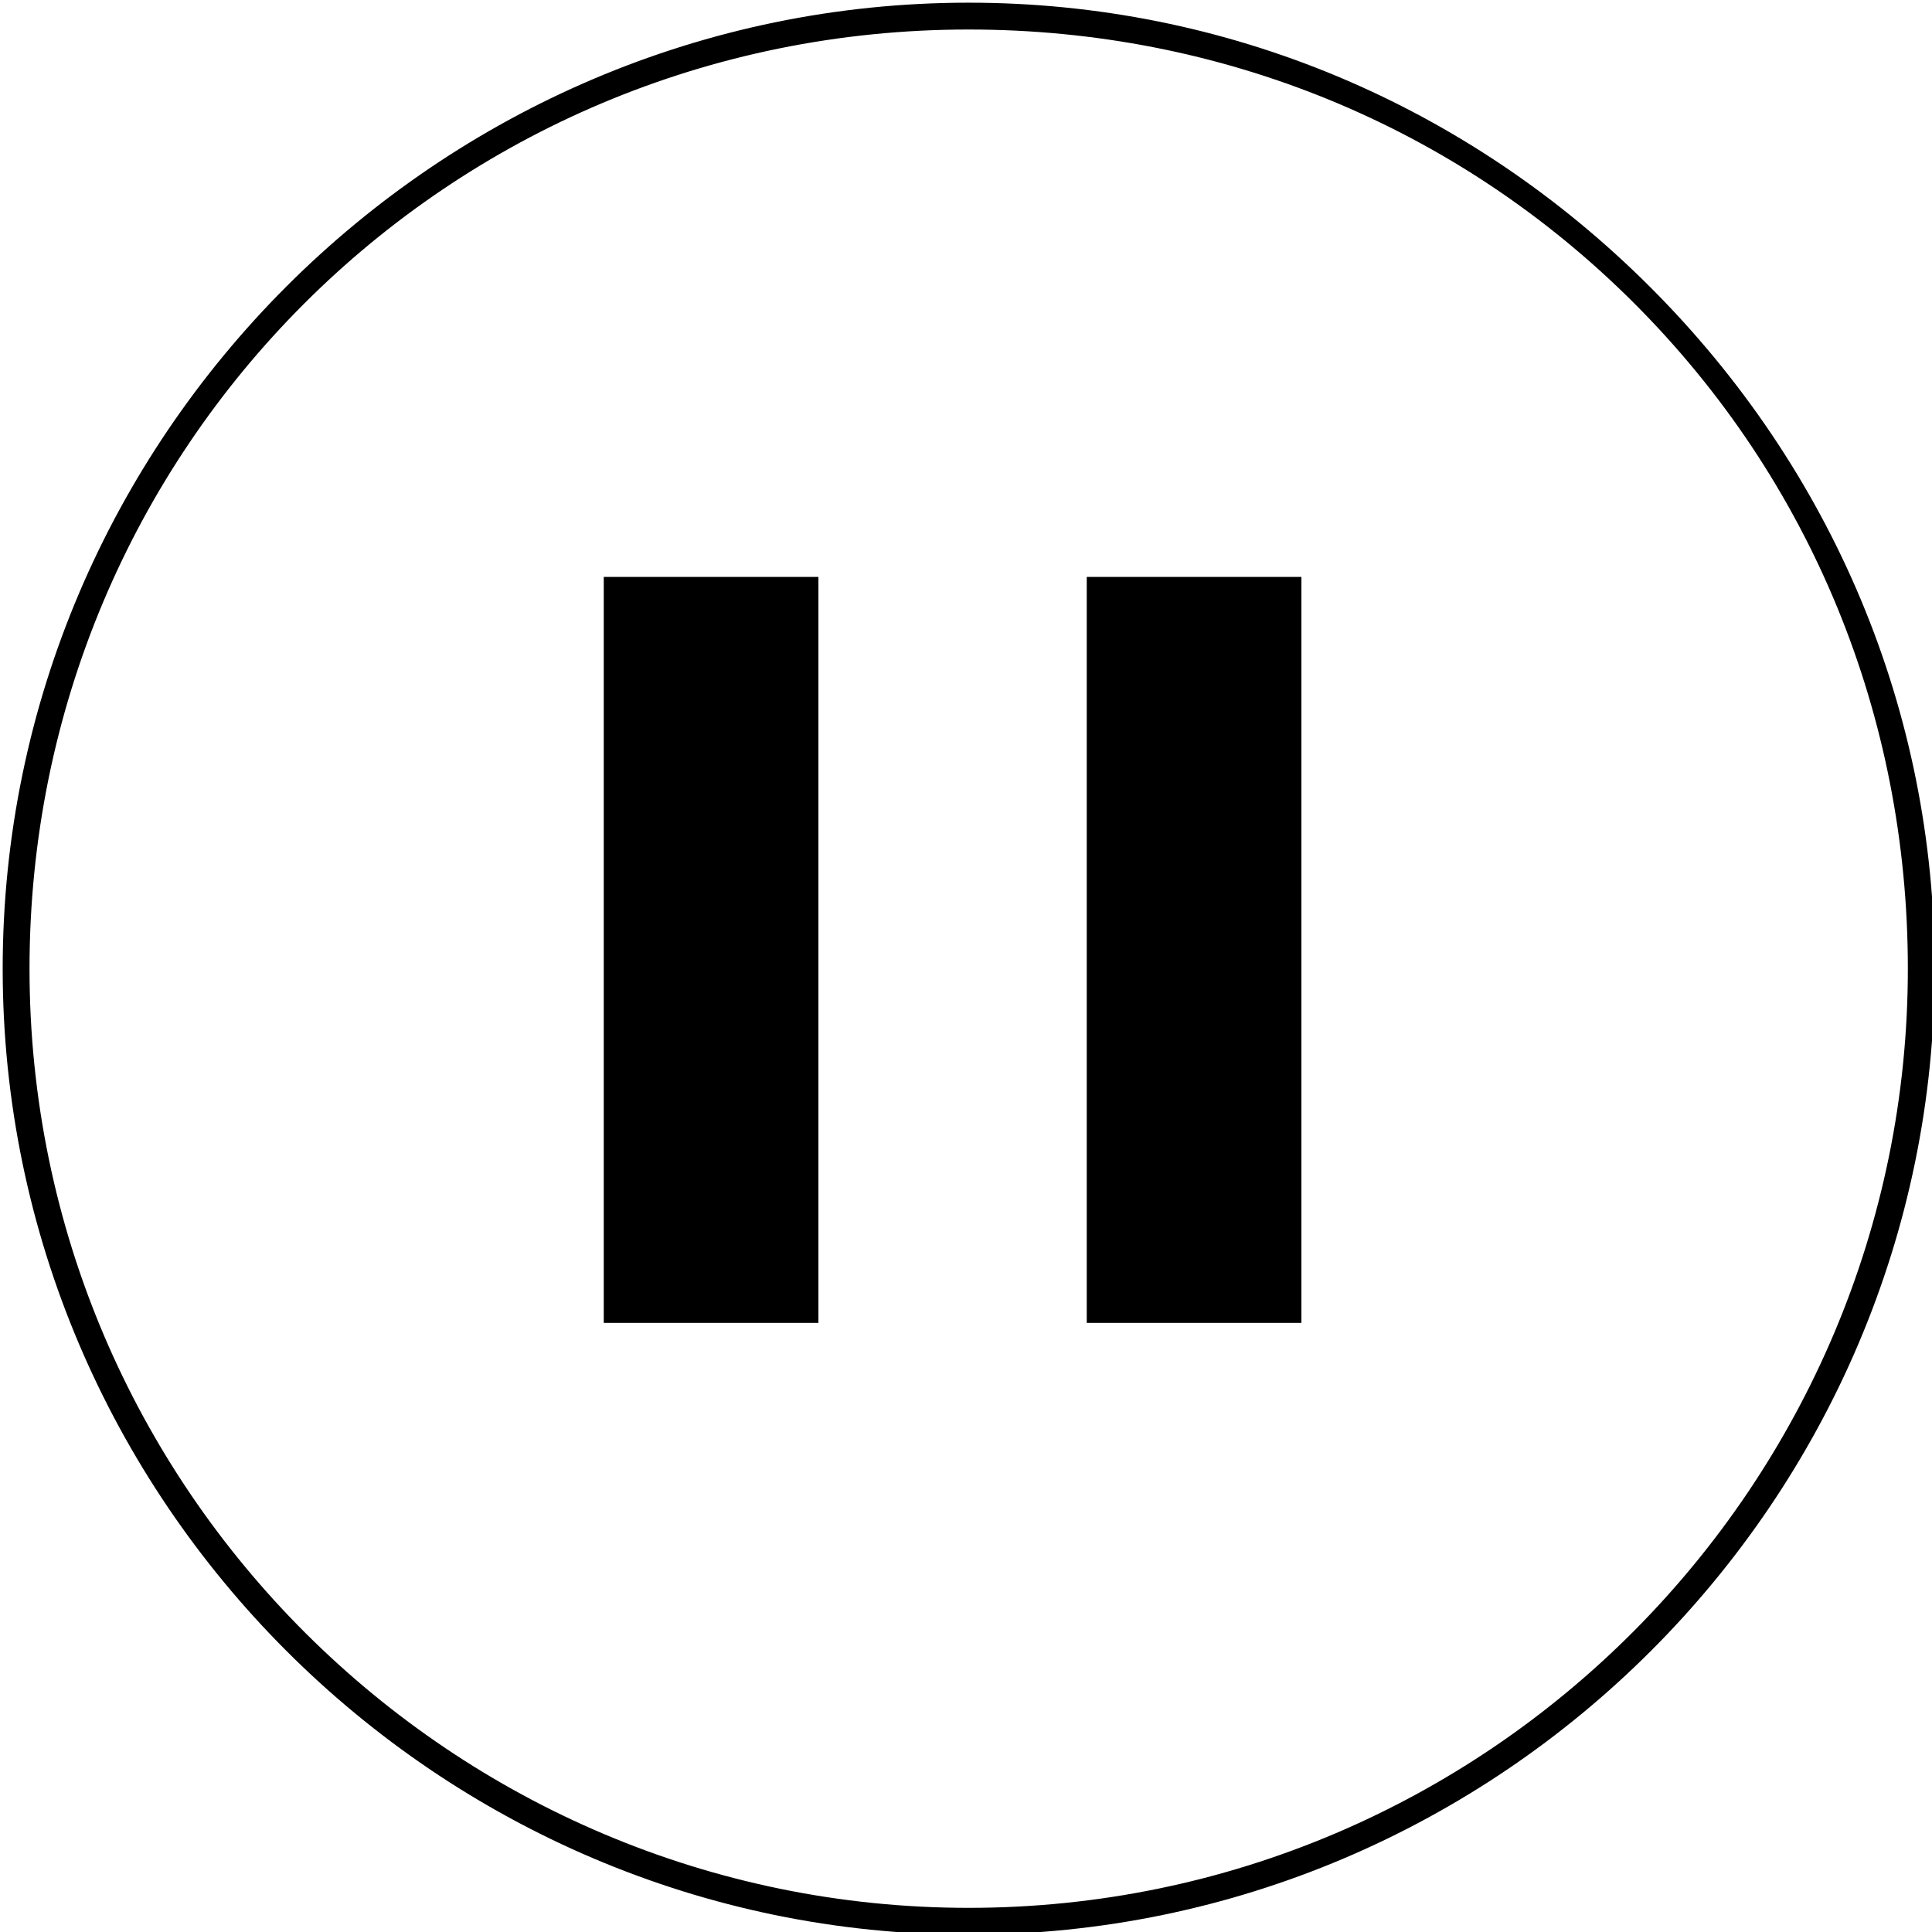
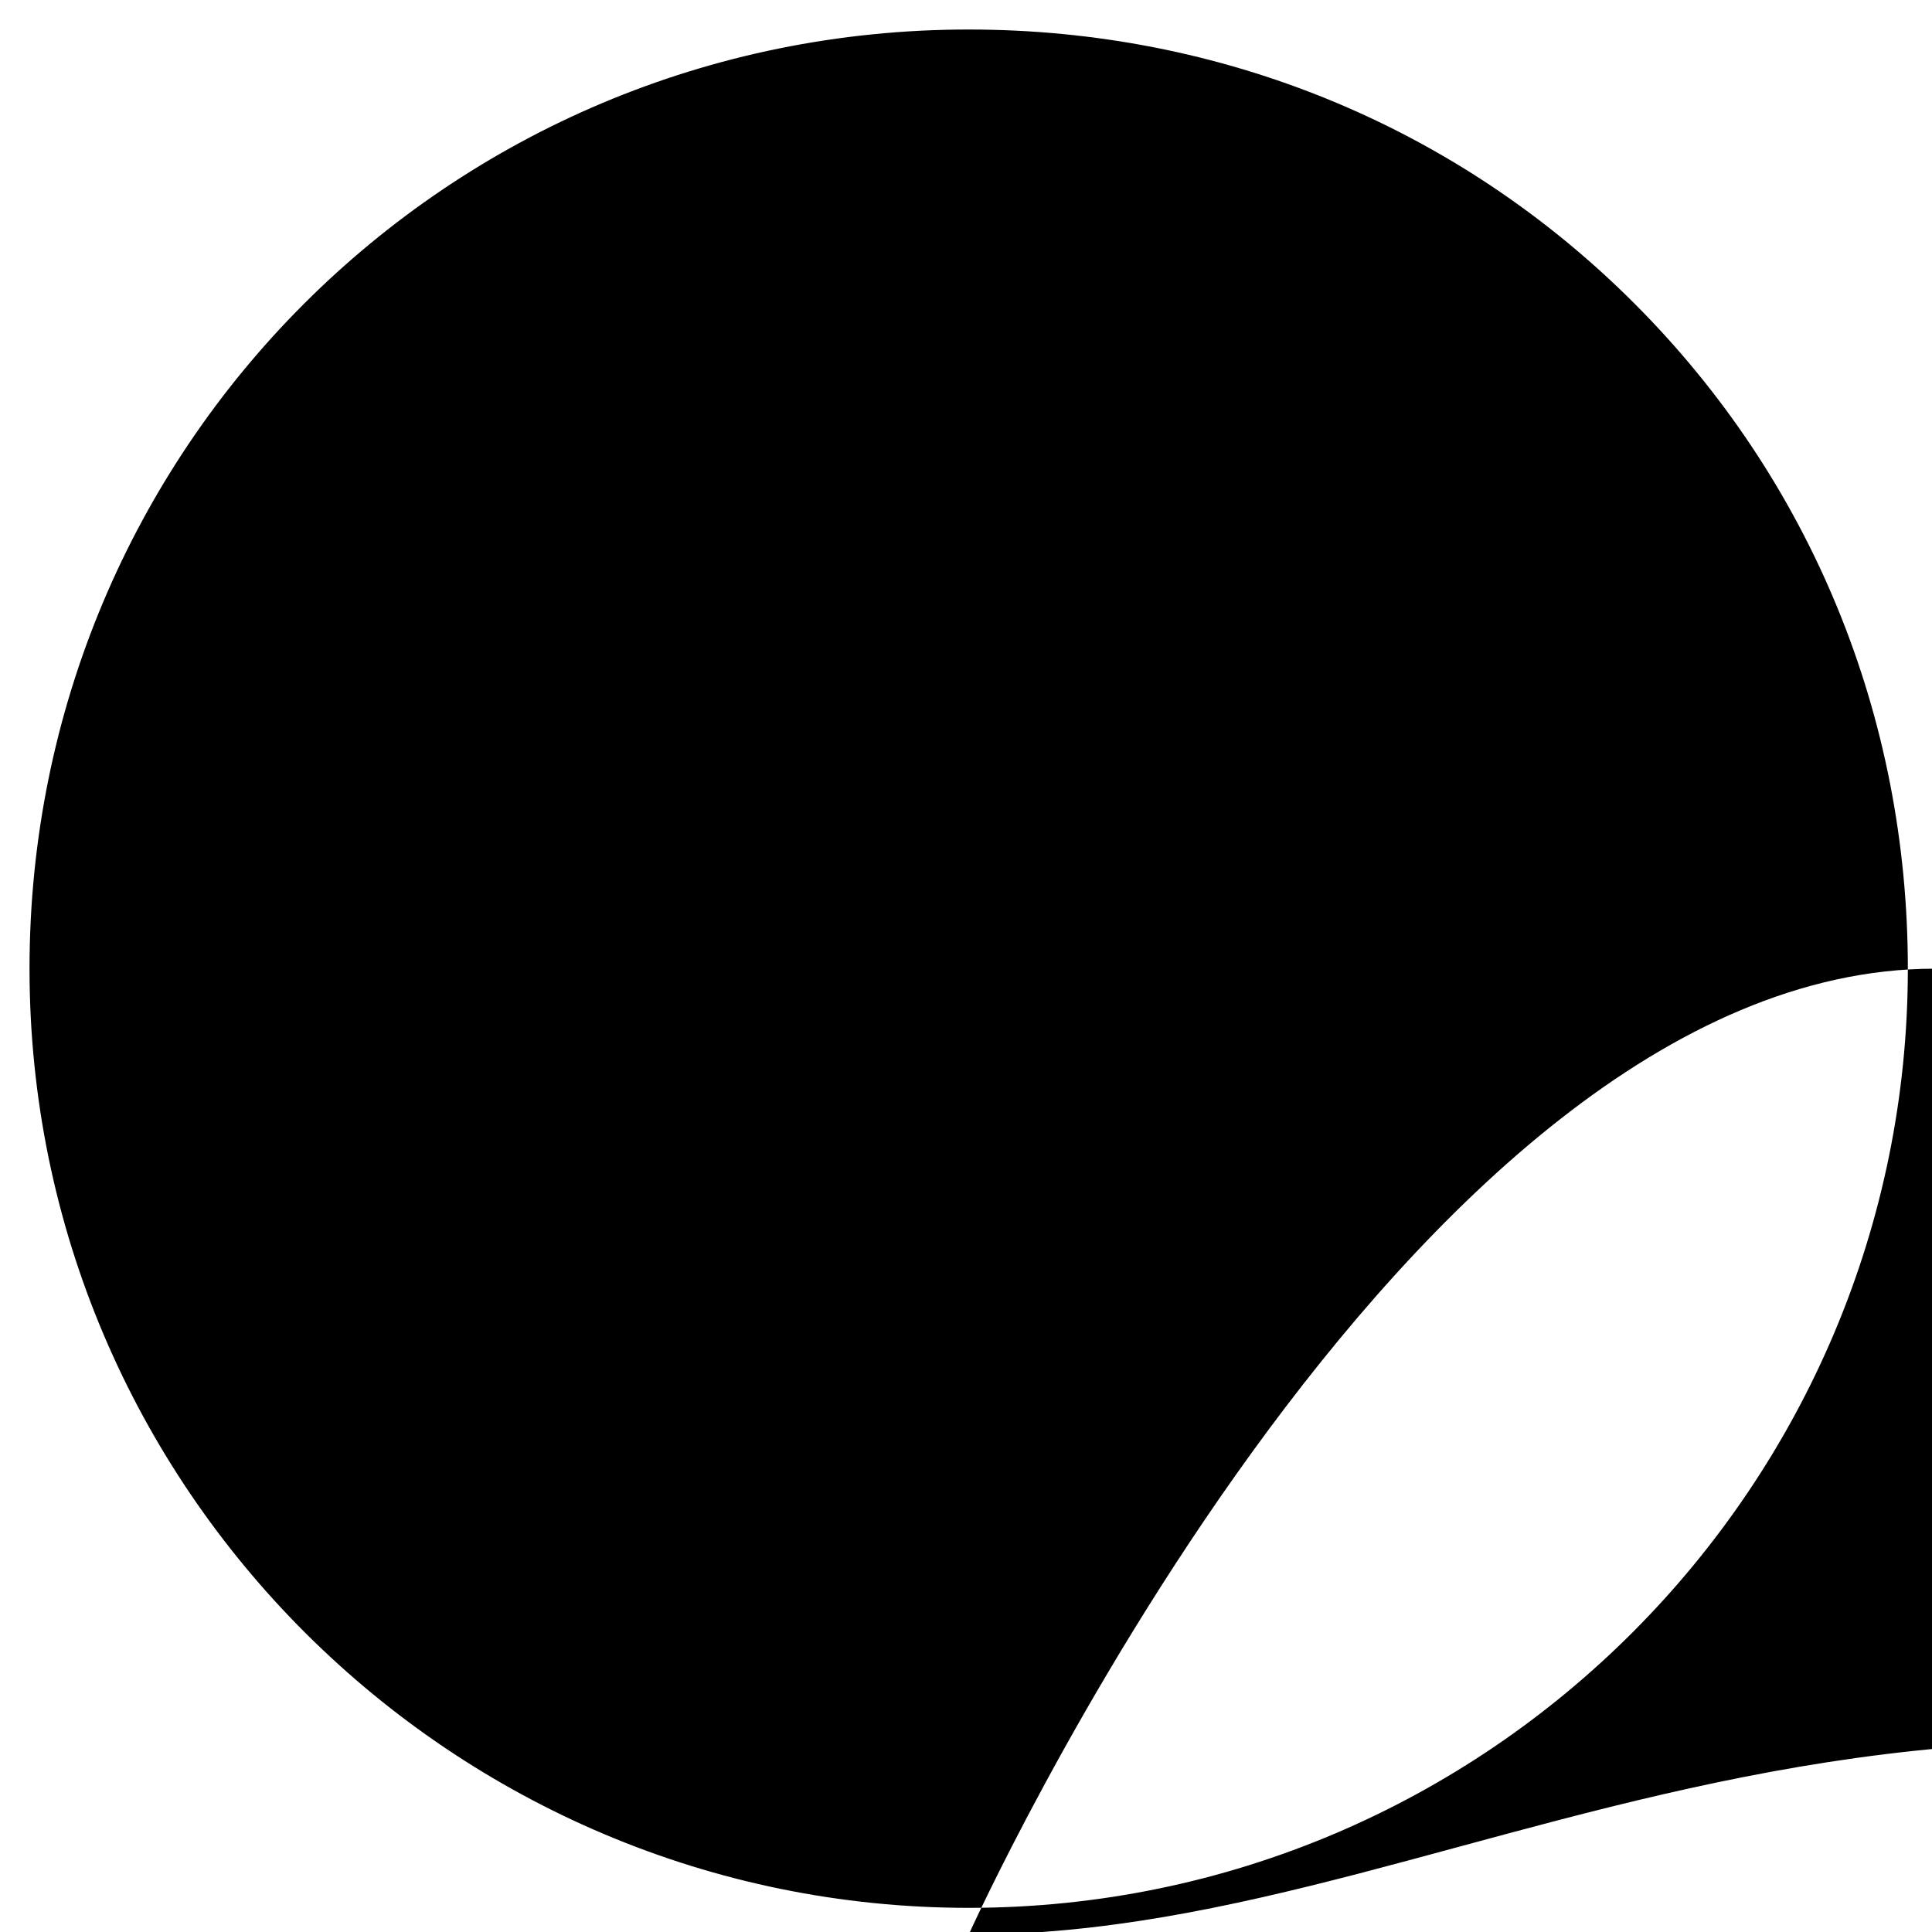
<svg xmlns="http://www.w3.org/2000/svg" x="0px" y="0px" viewBox="0 0 36 36" style="enable-background:new 0 0 36 36;" xml:space="preserve">
-   <path transform="translate(0.25 0.25)" d="M17.8,35.8c-9.9,0-18-8.1-18-18s8.1-18,18-18h0c4.8,0,9.3,1.9,12.7,5.3  s5.3,7.9,5.3,12.7C35.8,27.7,27.7,35.8,17.8,35.8z M17.8,0v0.3C8.1,0.3,0.3,8.1,0.3,17.8c0,9.7,7.9,17.5,17.5,17.5  c9.7,0,17.5-7.9,17.5-17.5c0-4.7-1.8-9.1-5.1-12.4s-7.7-5.1-12.4-5.1L17.8,0z M15,10.5h-4v13.9h4V10.5z M24,10.5h-4v13.9h4V10.5z" />
+   <path transform="translate(0.25 0.25)" d="M17.8,35.8s8.1-18,18-18h0c4.8,0,9.3,1.9,12.7,5.3  s5.3,7.9,5.3,12.7C35.8,27.7,27.7,35.8,17.8,35.8z M17.8,0v0.3C8.1,0.3,0.3,8.1,0.3,17.8c0,9.7,7.9,17.5,17.5,17.5  c9.7,0,17.5-7.9,17.5-17.5c0-4.7-1.8-9.1-5.1-12.4s-7.7-5.1-12.4-5.1L17.8,0z M15,10.5h-4v13.9h4V10.5z M24,10.5h-4v13.9h4V10.5z" />
</svg>